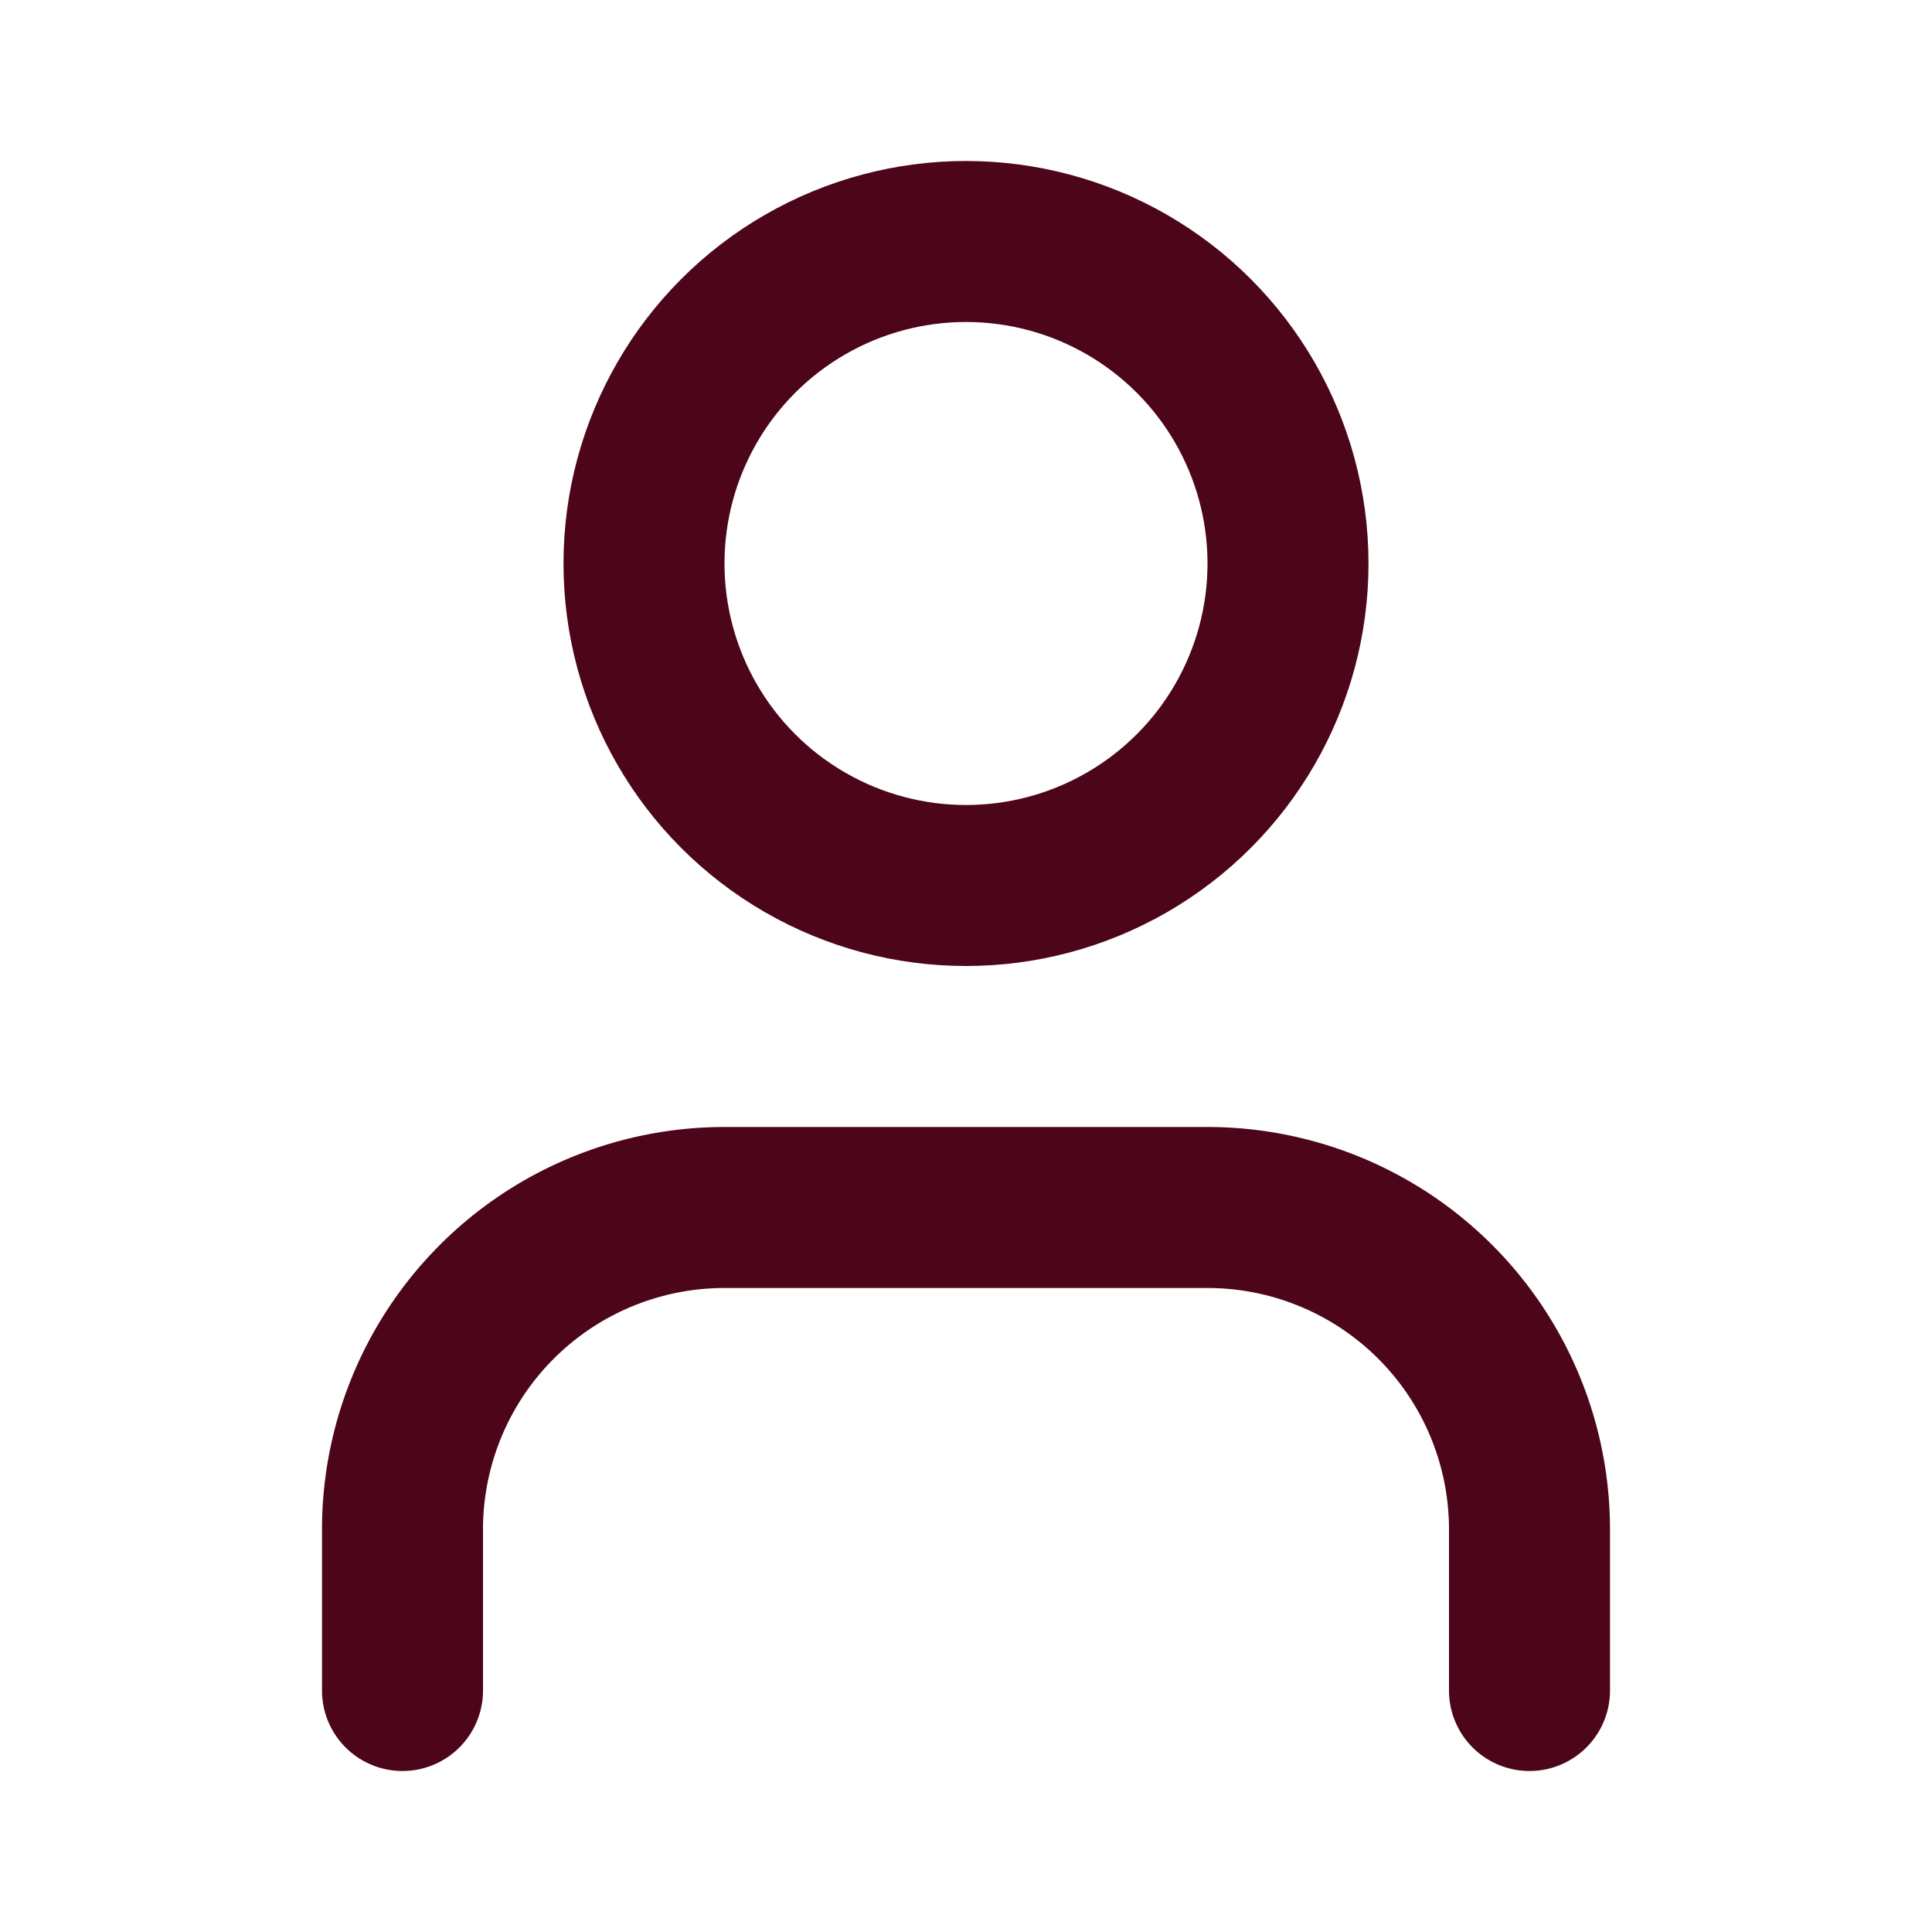
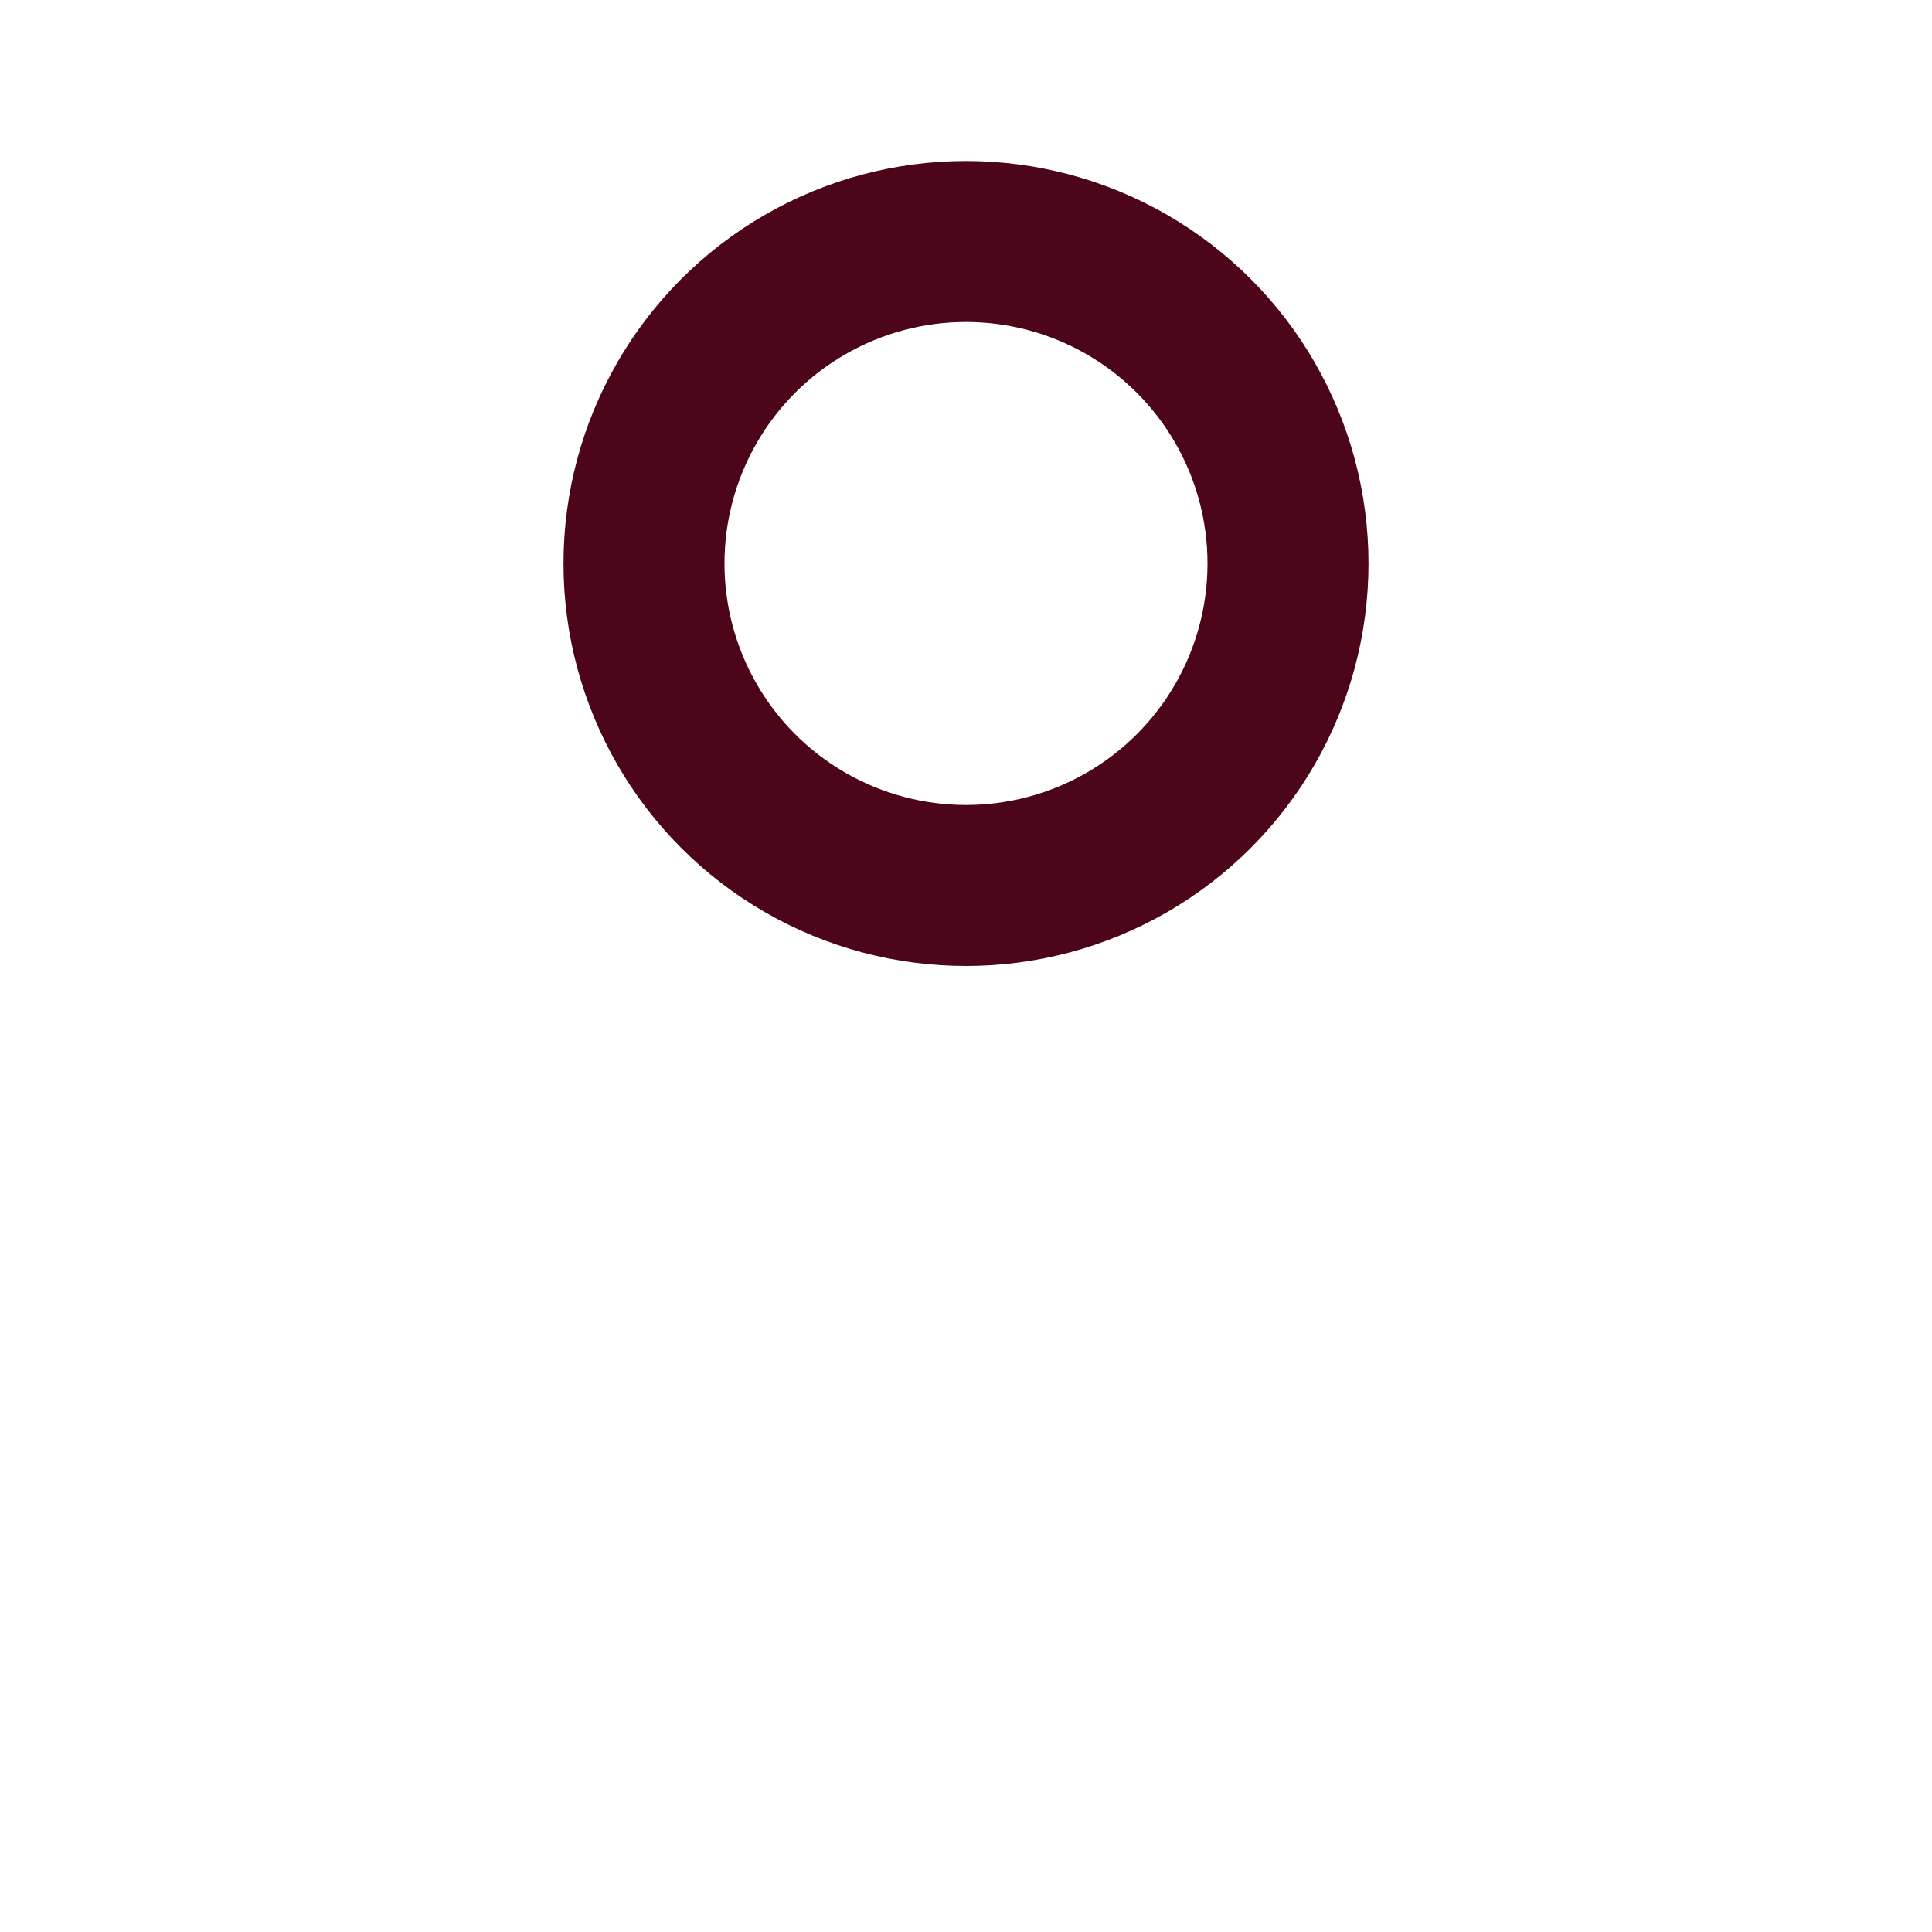
<svg xmlns="http://www.w3.org/2000/svg" width="24" height="24" viewBox="0 0 24 24" fill="none" stroke="#4C0519" stroke-width="2" stroke-linecap="round" stroke-linejoin="round" class="lucide lucide-user-icon lucide-user">
-   <path d="M19 21v-2a4 4 0 0 0-4-4H9a4 4 0 0 0-4 4v2" />
  <circle cx="12" cy="7" r="4" />
</svg>